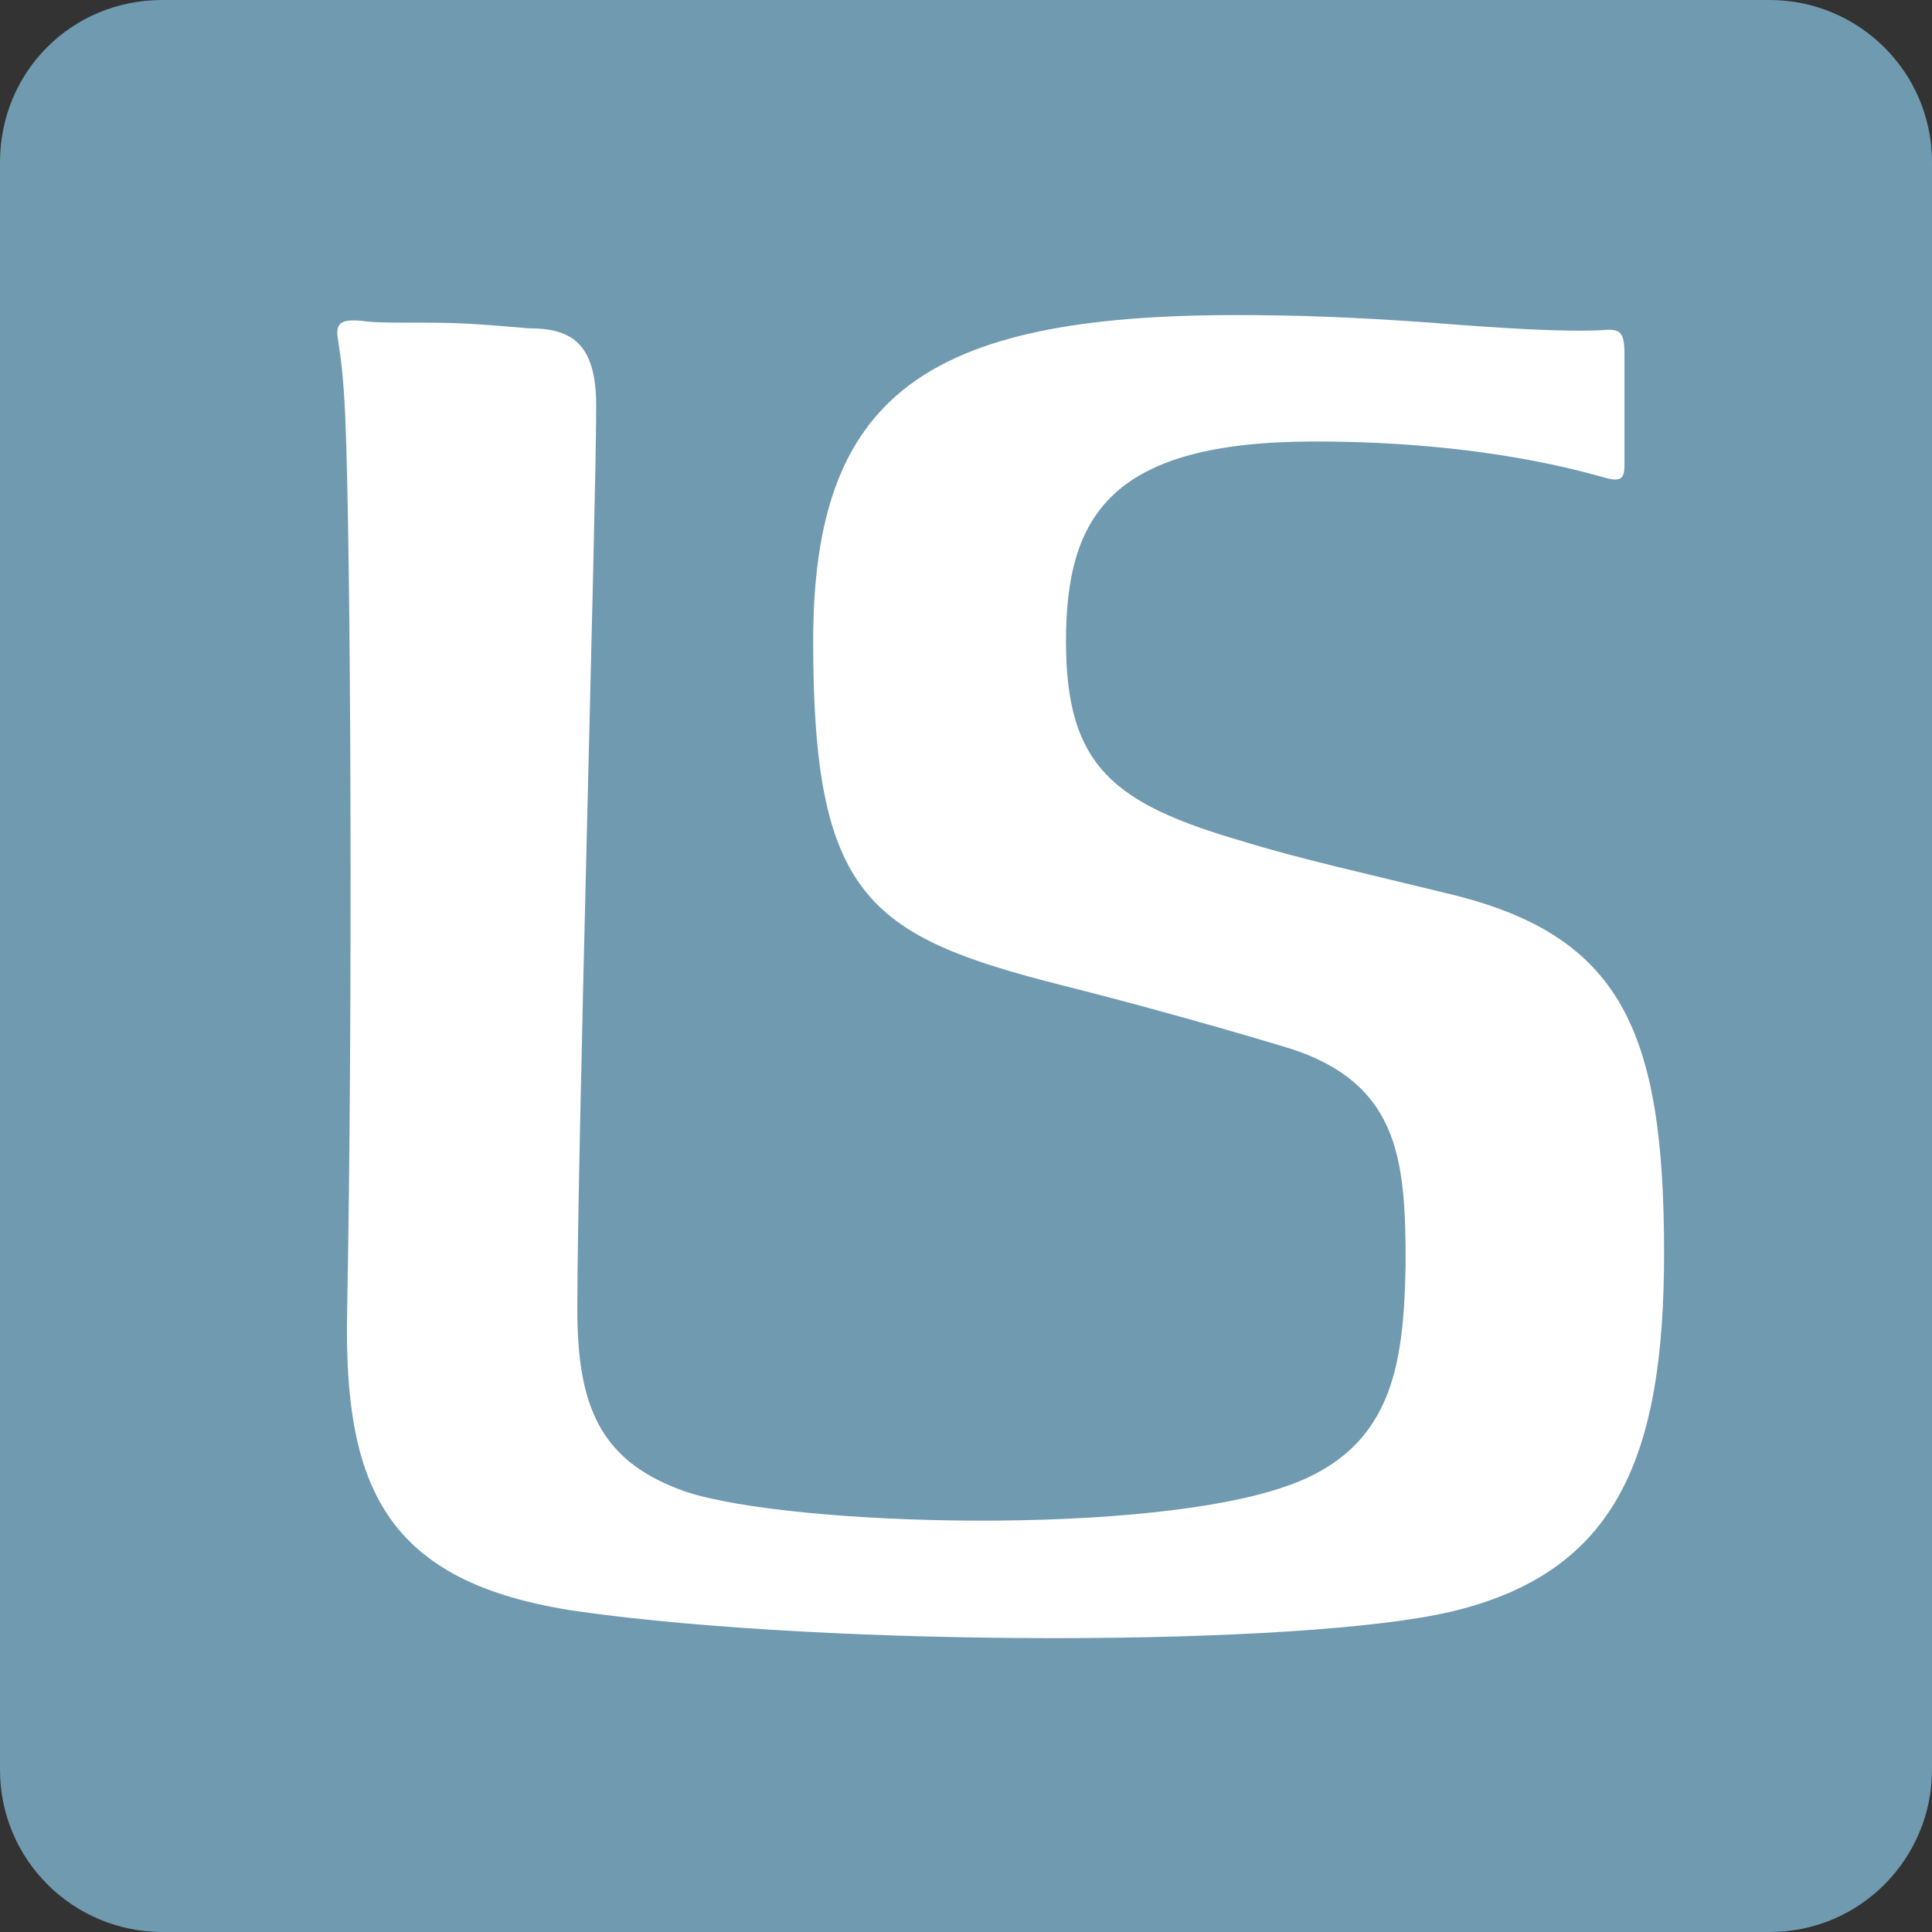
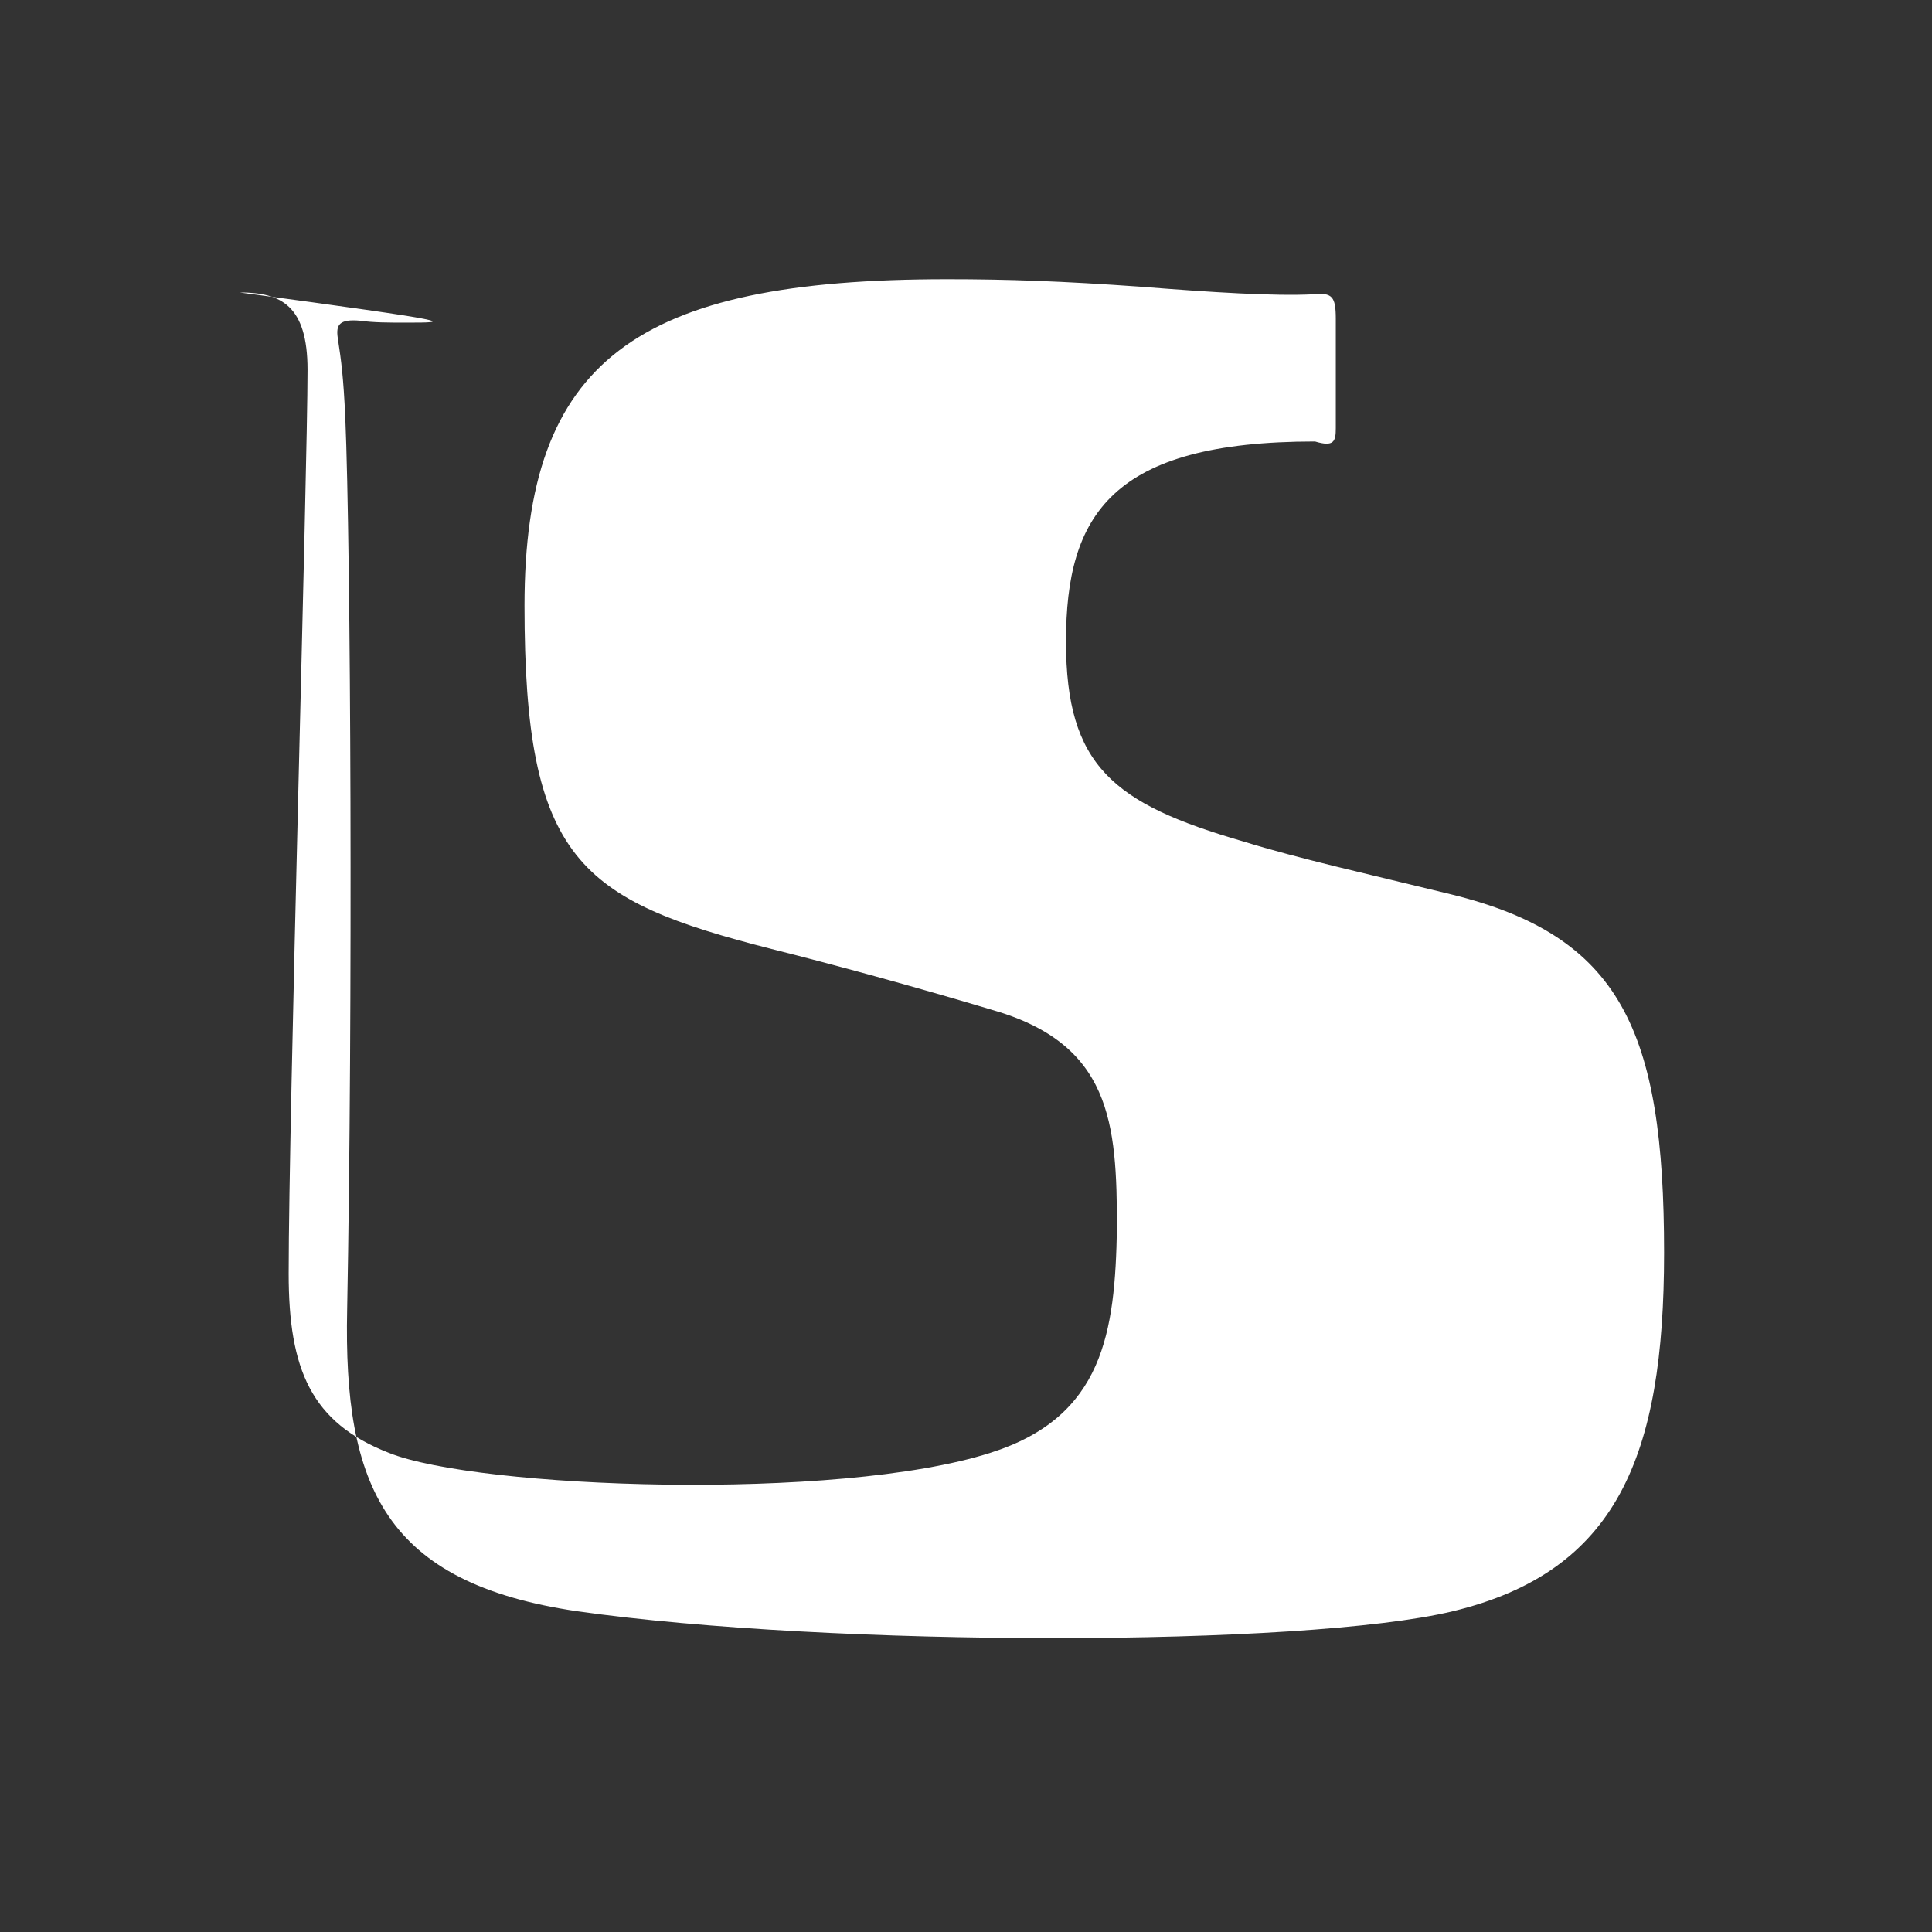
<svg xmlns="http://www.w3.org/2000/svg" version="1.1" id="レイヤー_1" x="0px" y="0px" viewBox="0 0 102.4 102.4" style="enable-background:new 0 0 102.4 102.4;" xml:space="preserve" preserveAspectRatio="xMinYMid">
  <rect x="0" y="0" width="102.4" height="102.4" fill="#333333" stroke="none" />
  <style type="text/css">
	.st0{fill:#709AAF;}
	.st1{fill:#FFFFFF;}
</style>
  <g>
-     <path class="st0" d="M102.4,93.8c0,4.7-3.8,8.6-8.6,8.6H8.6c-4.7,0-8.6-3.8-8.6-8.6V8.6C0,3.8,3.8,0,8.6,0h85.2   c4.7,0,8.6,3.8,8.6,8.6V93.8z" />
-     <path class="st1" d="M21.5,17.1c-0.9,0-1.7,0-2.4-0.1c-1.1-0.1-1.3,0.2-1.2,0.9c0.2,1.3,0.3,2.1,0.4,4.2c0.3,7,0.4,31.6,0.1,47.3   c-0.2,9.4,2,14.5,12.2,16c13.4,1.9,38.5,1.9,46.4,0c8.7-2.1,11.2-8.2,11.2-19c0-11.8-2.3-16.8-11.3-19c-4.5-1.1-8.1-1.9-11-2.8   c-6.9-2-9.4-4-9.4-10.6c0-6.7,2.4-10.6,13.2-10.6c9.1,0,14.5,1.7,15.3,1.9c1,0.3,1.1,0,1.1-0.7c0-1.4,0-4.7,0-5.8   c0-1.2-0.2-1.4-1.2-1.3c-2.1,0.1-5.3-0.1-9.1-0.4c-4.2-0.3-7.1-0.4-10.3-0.4c-16.5,0-22.4,4.3-22.4,17.3c0,13.5,2.9,15.6,13.1,18.2   c3.2,0.8,7.6,2,11.6,3.2c6.4,1.8,6.7,6,6.7,11.6c-0.1,5.5-0.7,10-6.7,11.9c-8.1,2.6-27.2,1.9-31.9,0c-4.1-1.6-5.3-4.4-5.3-9.5   c0-8.4,1-42.5,1-47.9c0-3.4-1.4-4.1-3.6-4.1C24.6,17.1,23.9,17.1,21.5,17.1z" />
+     <path class="st1" d="M21.5,17.1c-0.9,0-1.7,0-2.4-0.1c-1.1-0.1-1.3,0.2-1.2,0.9c0.2,1.3,0.3,2.1,0.4,4.2c0.3,7,0.4,31.6,0.1,47.3   c-0.2,9.4,2,14.5,12.2,16c13.4,1.9,38.5,1.9,46.4,0c8.7-2.1,11.2-8.2,11.2-19c0-11.8-2.3-16.8-11.3-19c-4.5-1.1-8.1-1.9-11-2.8   c-6.9-2-9.4-4-9.4-10.6c0-6.7,2.4-10.6,13.2-10.6c1,0.3,1.1,0,1.1-0.7c0-1.4,0-4.7,0-5.8   c0-1.2-0.2-1.4-1.2-1.3c-2.1,0.1-5.3-0.1-9.1-0.4c-4.2-0.3-7.1-0.4-10.3-0.4c-16.5,0-22.4,4.3-22.4,17.3c0,13.5,2.9,15.6,13.1,18.2   c3.2,0.8,7.6,2,11.6,3.2c6.4,1.8,6.7,6,6.7,11.6c-0.1,5.5-0.7,10-6.7,11.9c-8.1,2.6-27.2,1.9-31.9,0c-4.1-1.6-5.3-4.4-5.3-9.5   c0-8.4,1-42.5,1-47.9c0-3.4-1.4-4.1-3.6-4.1C24.6,17.1,23.9,17.1,21.5,17.1z" />
  </g>
</svg>